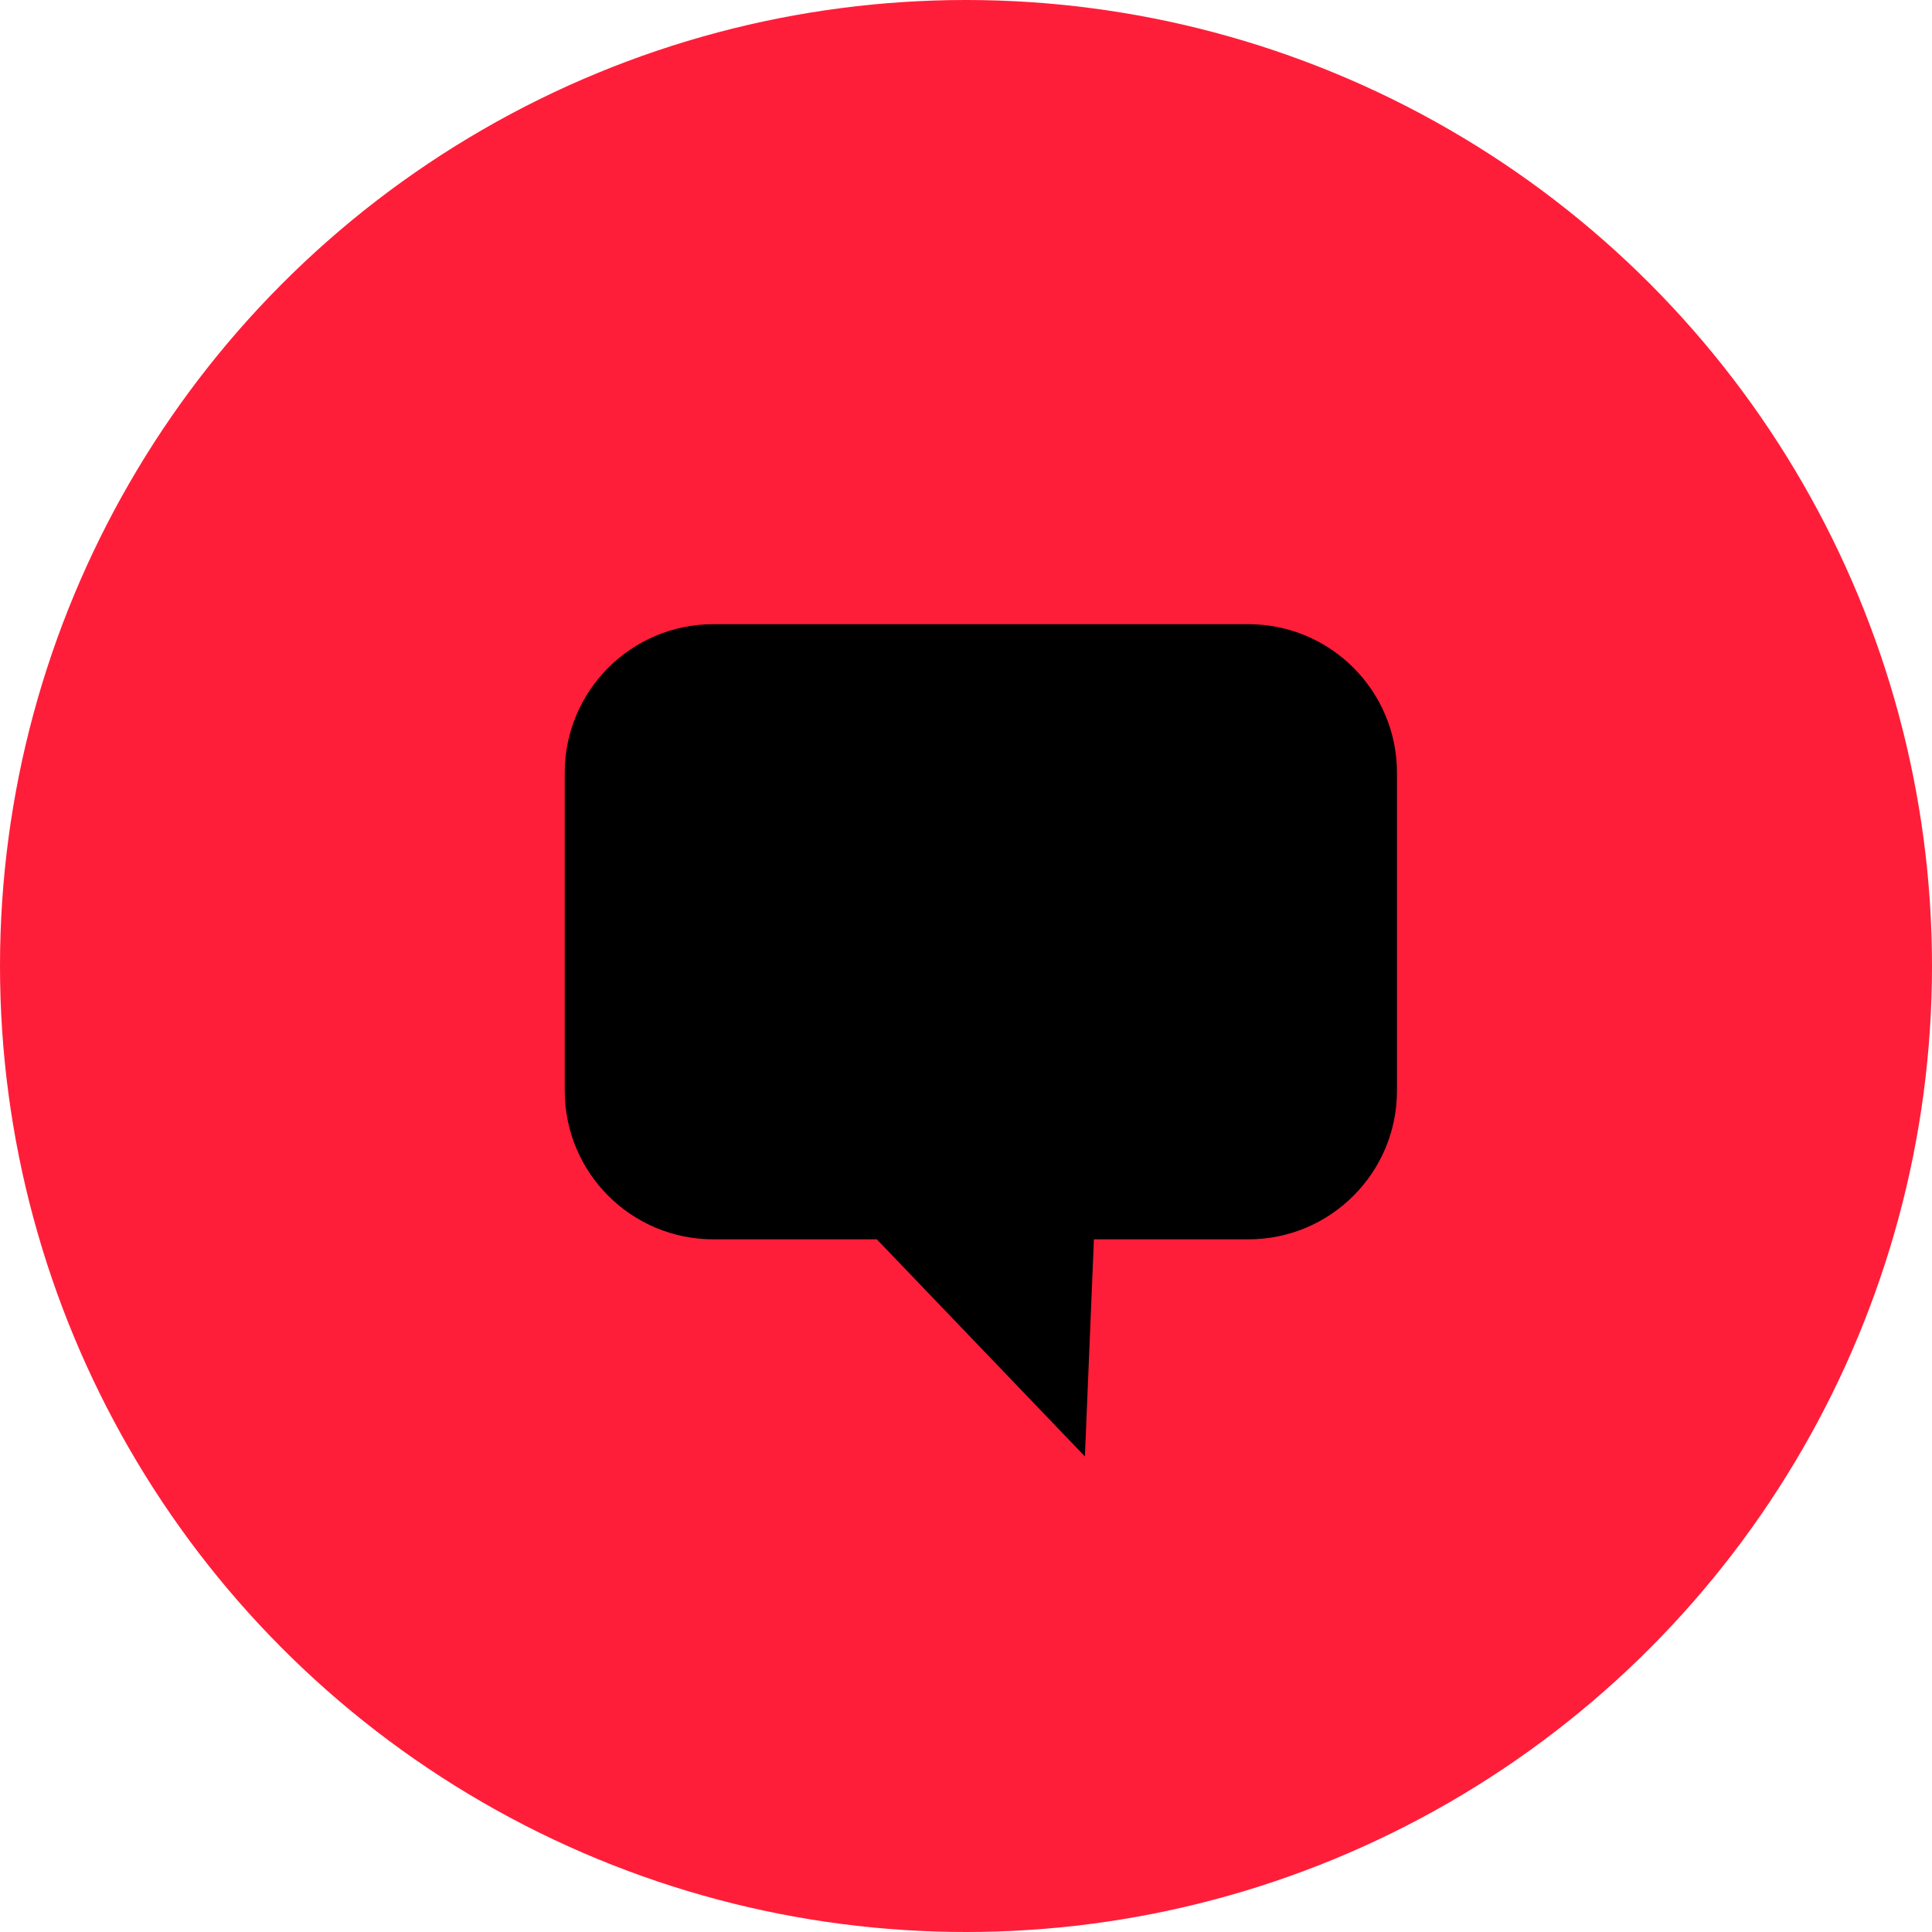
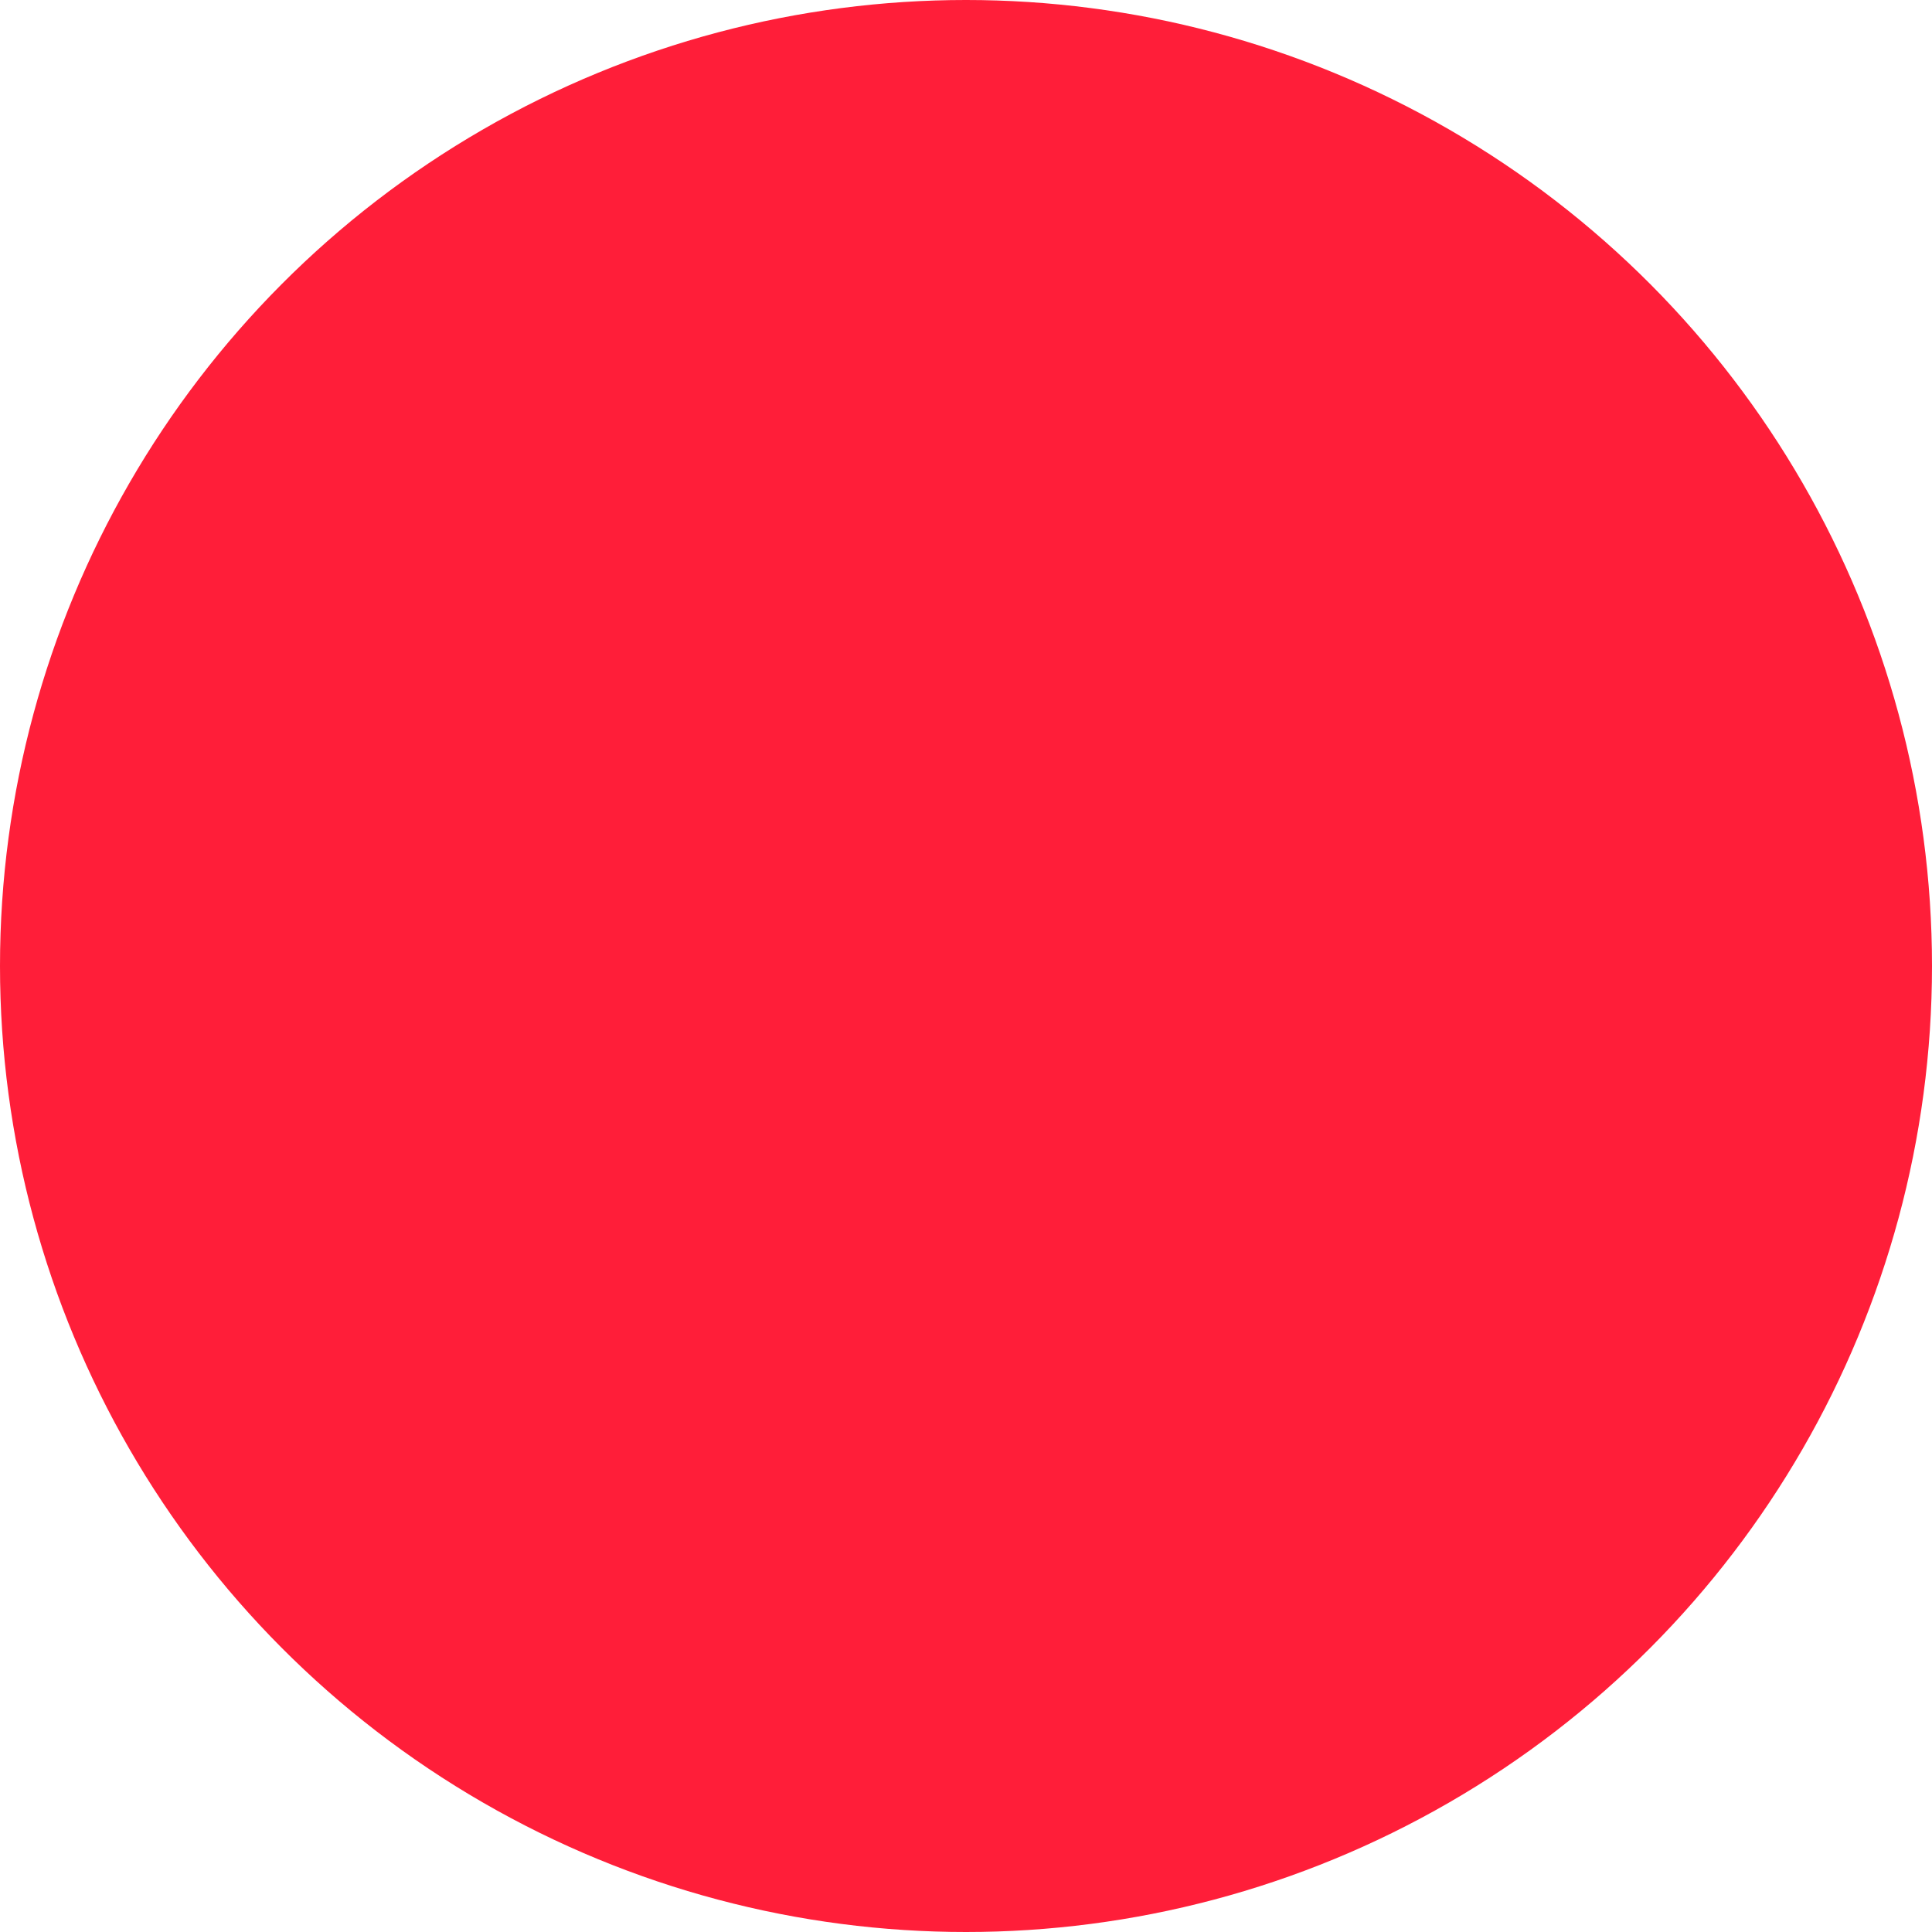
<svg xmlns="http://www.w3.org/2000/svg" width="65" height="65" viewBox="0 0 65 65" fill="none">
  <circle cx="32.5" cy="32.5" r="32.5" fill="#FF1E39" />
-   <path d="M36.5 49L36.804 41.696H42C44.761 41.696 47 39.457 47 36.696V26C47 23.239 44.761 21 42 21H24C21.239 21 19 23.239 19 26V36.696C19 39.457 21.239 41.696 24 41.696H29.5L36.5 49Z" fill="black" />
</svg>